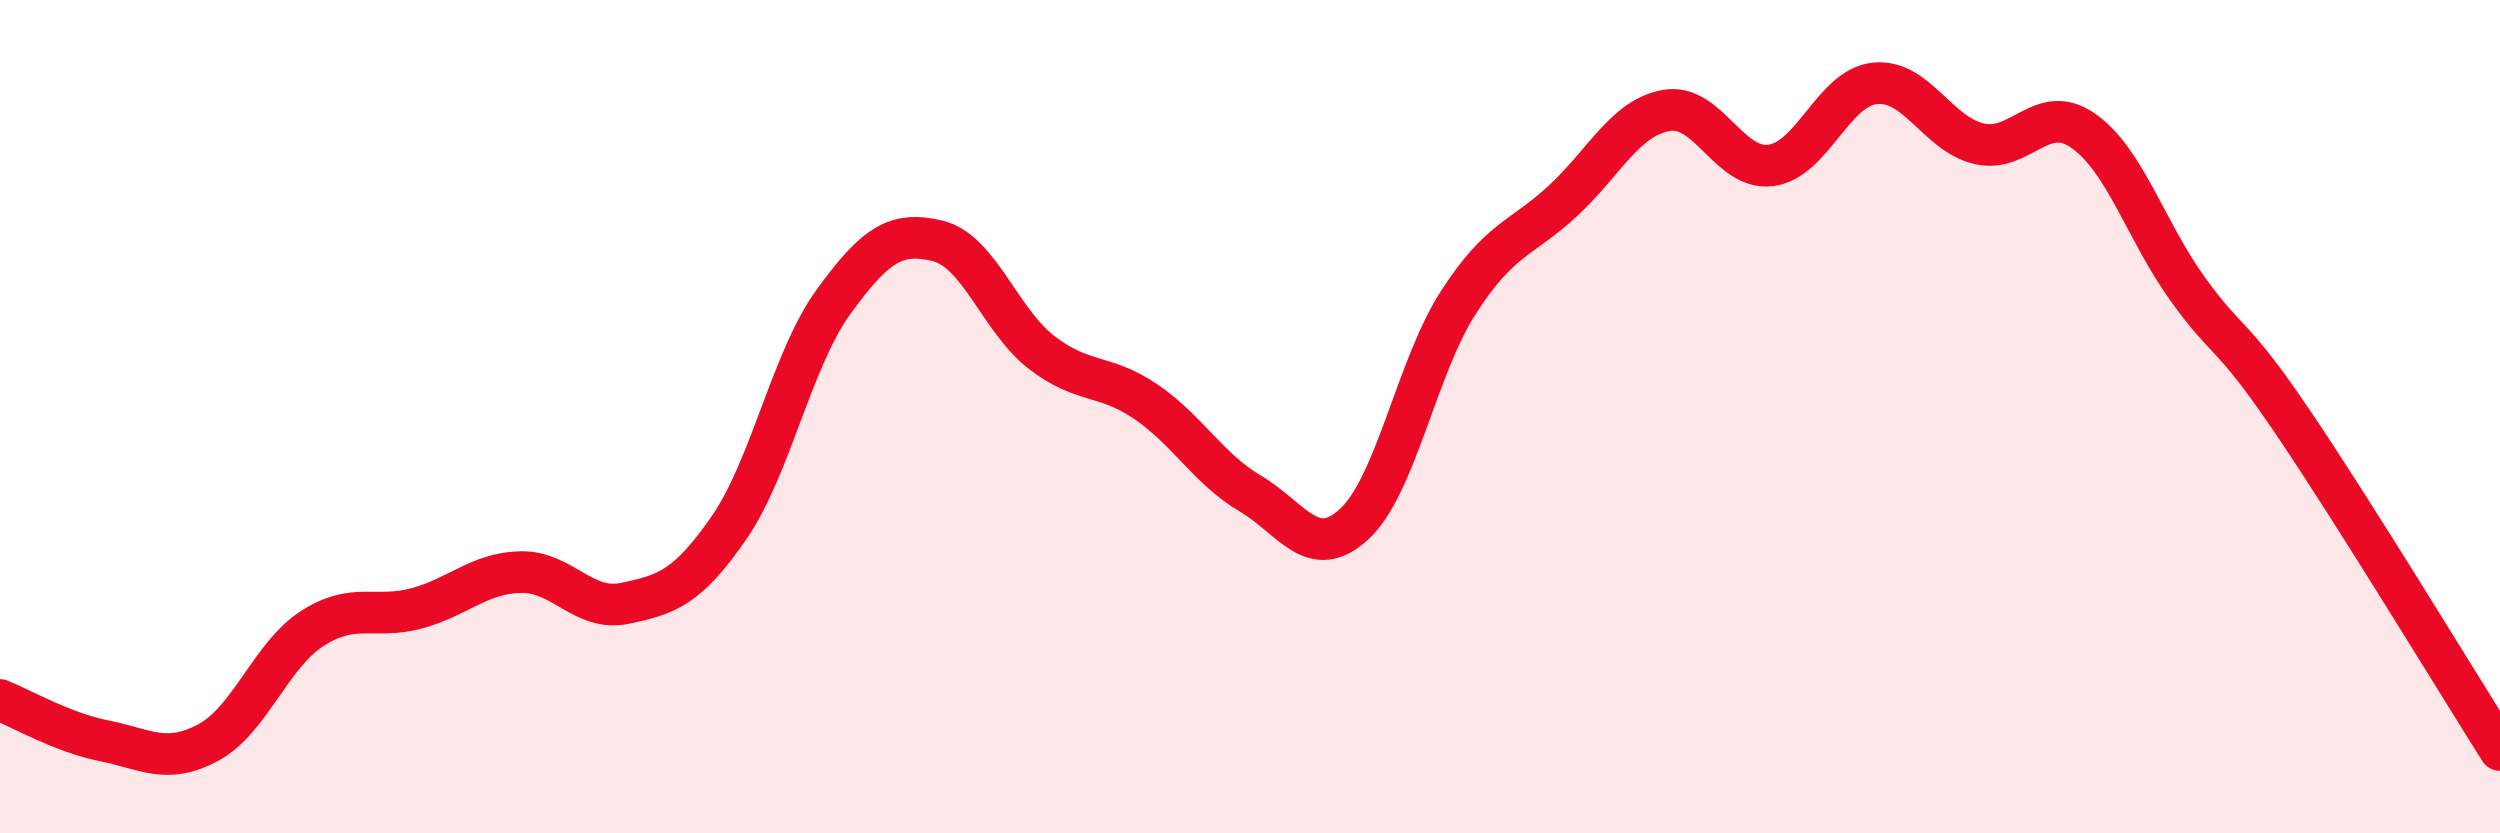
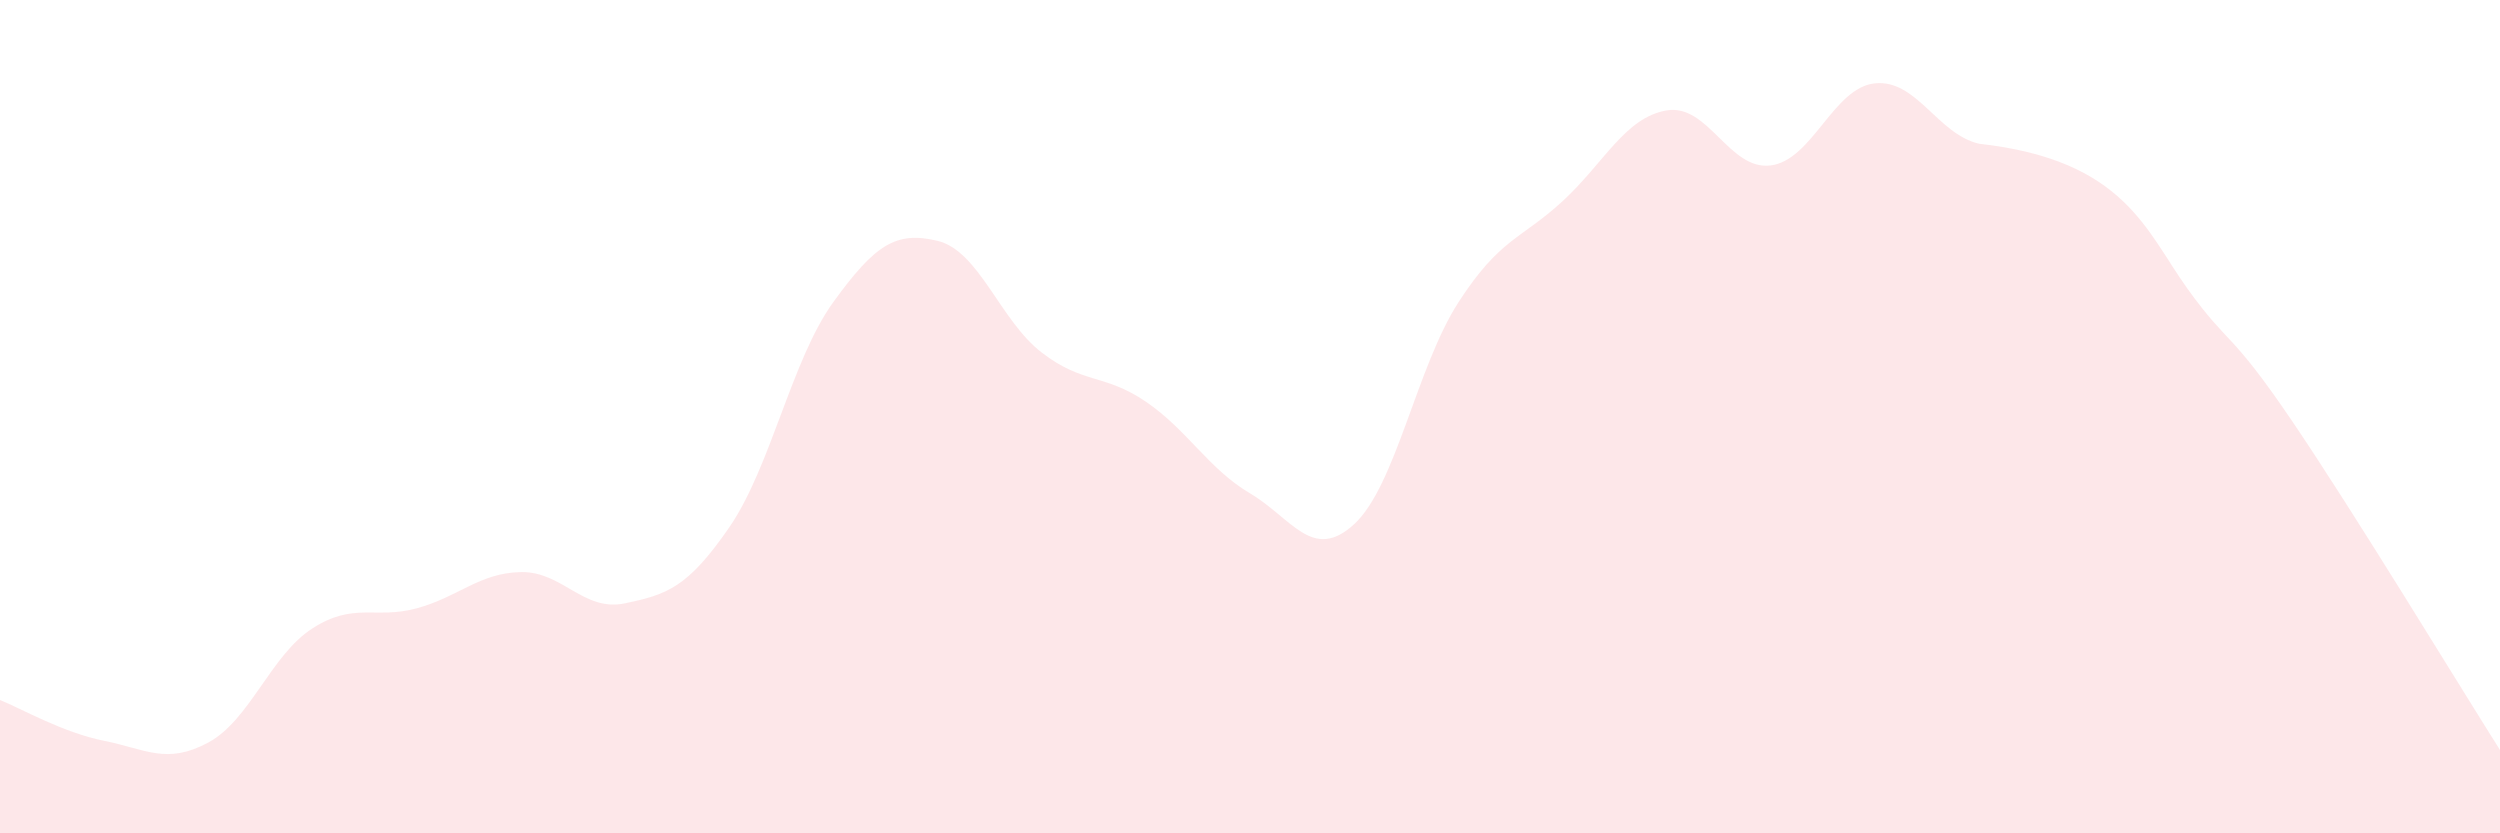
<svg xmlns="http://www.w3.org/2000/svg" width="60" height="20" viewBox="0 0 60 20">
-   <path d="M 0,16.8 C 0.5,17 1.5,17.58 2.5,17.78 C 3.5,17.98 4,18.36 5,17.82 C 6,17.28 6.5,15.72 7.5,15.08 C 8.5,14.44 9,14.87 10,14.6 C 11,14.33 11.5,13.75 12.5,13.73 C 13.5,13.71 14,14.69 15,14.48 C 16,14.27 16.5,14.11 17.5,12.66 C 18.5,11.21 19,8.63 20,7.25 C 21,5.87 21.5,5.54 22.5,5.78 C 23.5,6.02 24,7.69 25,8.46 C 26,9.23 26.5,8.96 27.5,9.64 C 28.5,10.32 29,11.25 30,11.84 C 31,12.43 31.5,13.5 32.5,12.58 C 33.5,11.66 34,8.81 35,7.26 C 36,5.71 36.5,5.75 37.5,4.83 C 38.5,3.91 39,2.82 40,2.65 C 41,2.48 41.5,4.1 42.5,3.97 C 43.5,3.84 44,2.1 45,2 C 46,1.9 46.5,3.22 47.5,3.45 C 48.5,3.68 49,2.44 50,3.14 C 51,3.84 51.5,5.54 52.5,6.93 C 53.5,8.32 53.5,7.88 55,10.09 C 56.5,12.3 59,16.42 60,18L60 20L0 20Z" fill="#EB0A25" opacity="0.1" stroke-linecap="round" stroke-linejoin="round" />
-   <path d="M 0,16.8 C 0.5,17 1.5,17.58 2.5,17.78 C 3.5,17.98 4,18.36 5,17.82 C 6,17.28 6.5,15.72 7.5,15.08 C 8.5,14.44 9,14.87 10,14.6 C 11,14.33 11.5,13.75 12.5,13.73 C 13.5,13.71 14,14.69 15,14.48 C 16,14.27 16.5,14.11 17.5,12.66 C 18.5,11.21 19,8.63 20,7.25 C 21,5.87 21.5,5.54 22.5,5.78 C 23.5,6.02 24,7.69 25,8.46 C 26,9.23 26.5,8.96 27.5,9.64 C 28.5,10.32 29,11.25 30,11.84 C 31,12.43 31.5,13.5 32.5,12.58 C 33.5,11.66 34,8.81 35,7.26 C 36,5.71 36.5,5.75 37.5,4.83 C 38.5,3.91 39,2.82 40,2.65 C 41,2.48 41.5,4.1 42.5,3.97 C 43.5,3.84 44,2.1 45,2 C 46,1.9 46.5,3.22 47.5,3.45 C 48.5,3.68 49,2.44 50,3.14 C 51,3.84 51.5,5.54 52.5,6.93 C 53.5,8.32 53.5,7.88 55,10.09 C 56.5,12.3 59,16.42 60,18" stroke="#EB0A25" stroke-width="1" fill="none" stroke-linecap="round" stroke-linejoin="round" />
+   <path d="M 0,16.8 C 0.5,17 1.5,17.58 2.5,17.78 C 3.5,17.98 4,18.36 5,17.82 C 6,17.28 6.5,15.72 7.5,15.08 C 8.5,14.44 9,14.87 10,14.6 C 11,14.33 11.5,13.75 12.5,13.73 C 13.5,13.71 14,14.69 15,14.48 C 16,14.27 16.5,14.11 17.5,12.66 C 18.5,11.21 19,8.63 20,7.25 C 21,5.87 21.5,5.54 22.5,5.78 C 23.5,6.02 24,7.69 25,8.46 C 26,9.23 26.5,8.96 27.5,9.64 C 28.5,10.32 29,11.25 30,11.84 C 31,12.43 31.5,13.5 32.5,12.58 C 33.5,11.66 34,8.81 35,7.26 C 36,5.71 36.5,5.75 37.5,4.83 C 38.5,3.91 39,2.82 40,2.65 C 41,2.48 41.5,4.1 42.5,3.97 C 43.5,3.84 44,2.1 45,2 C 46,1.9 46.5,3.22 47.5,3.45 C 51,3.84 51.5,5.54 52.5,6.93 C 53.5,8.32 53.5,7.88 55,10.09 C 56.5,12.3 59,16.42 60,18L60 20L0 20Z" fill="#EB0A25" opacity="0.1" stroke-linecap="round" stroke-linejoin="round" />
</svg>